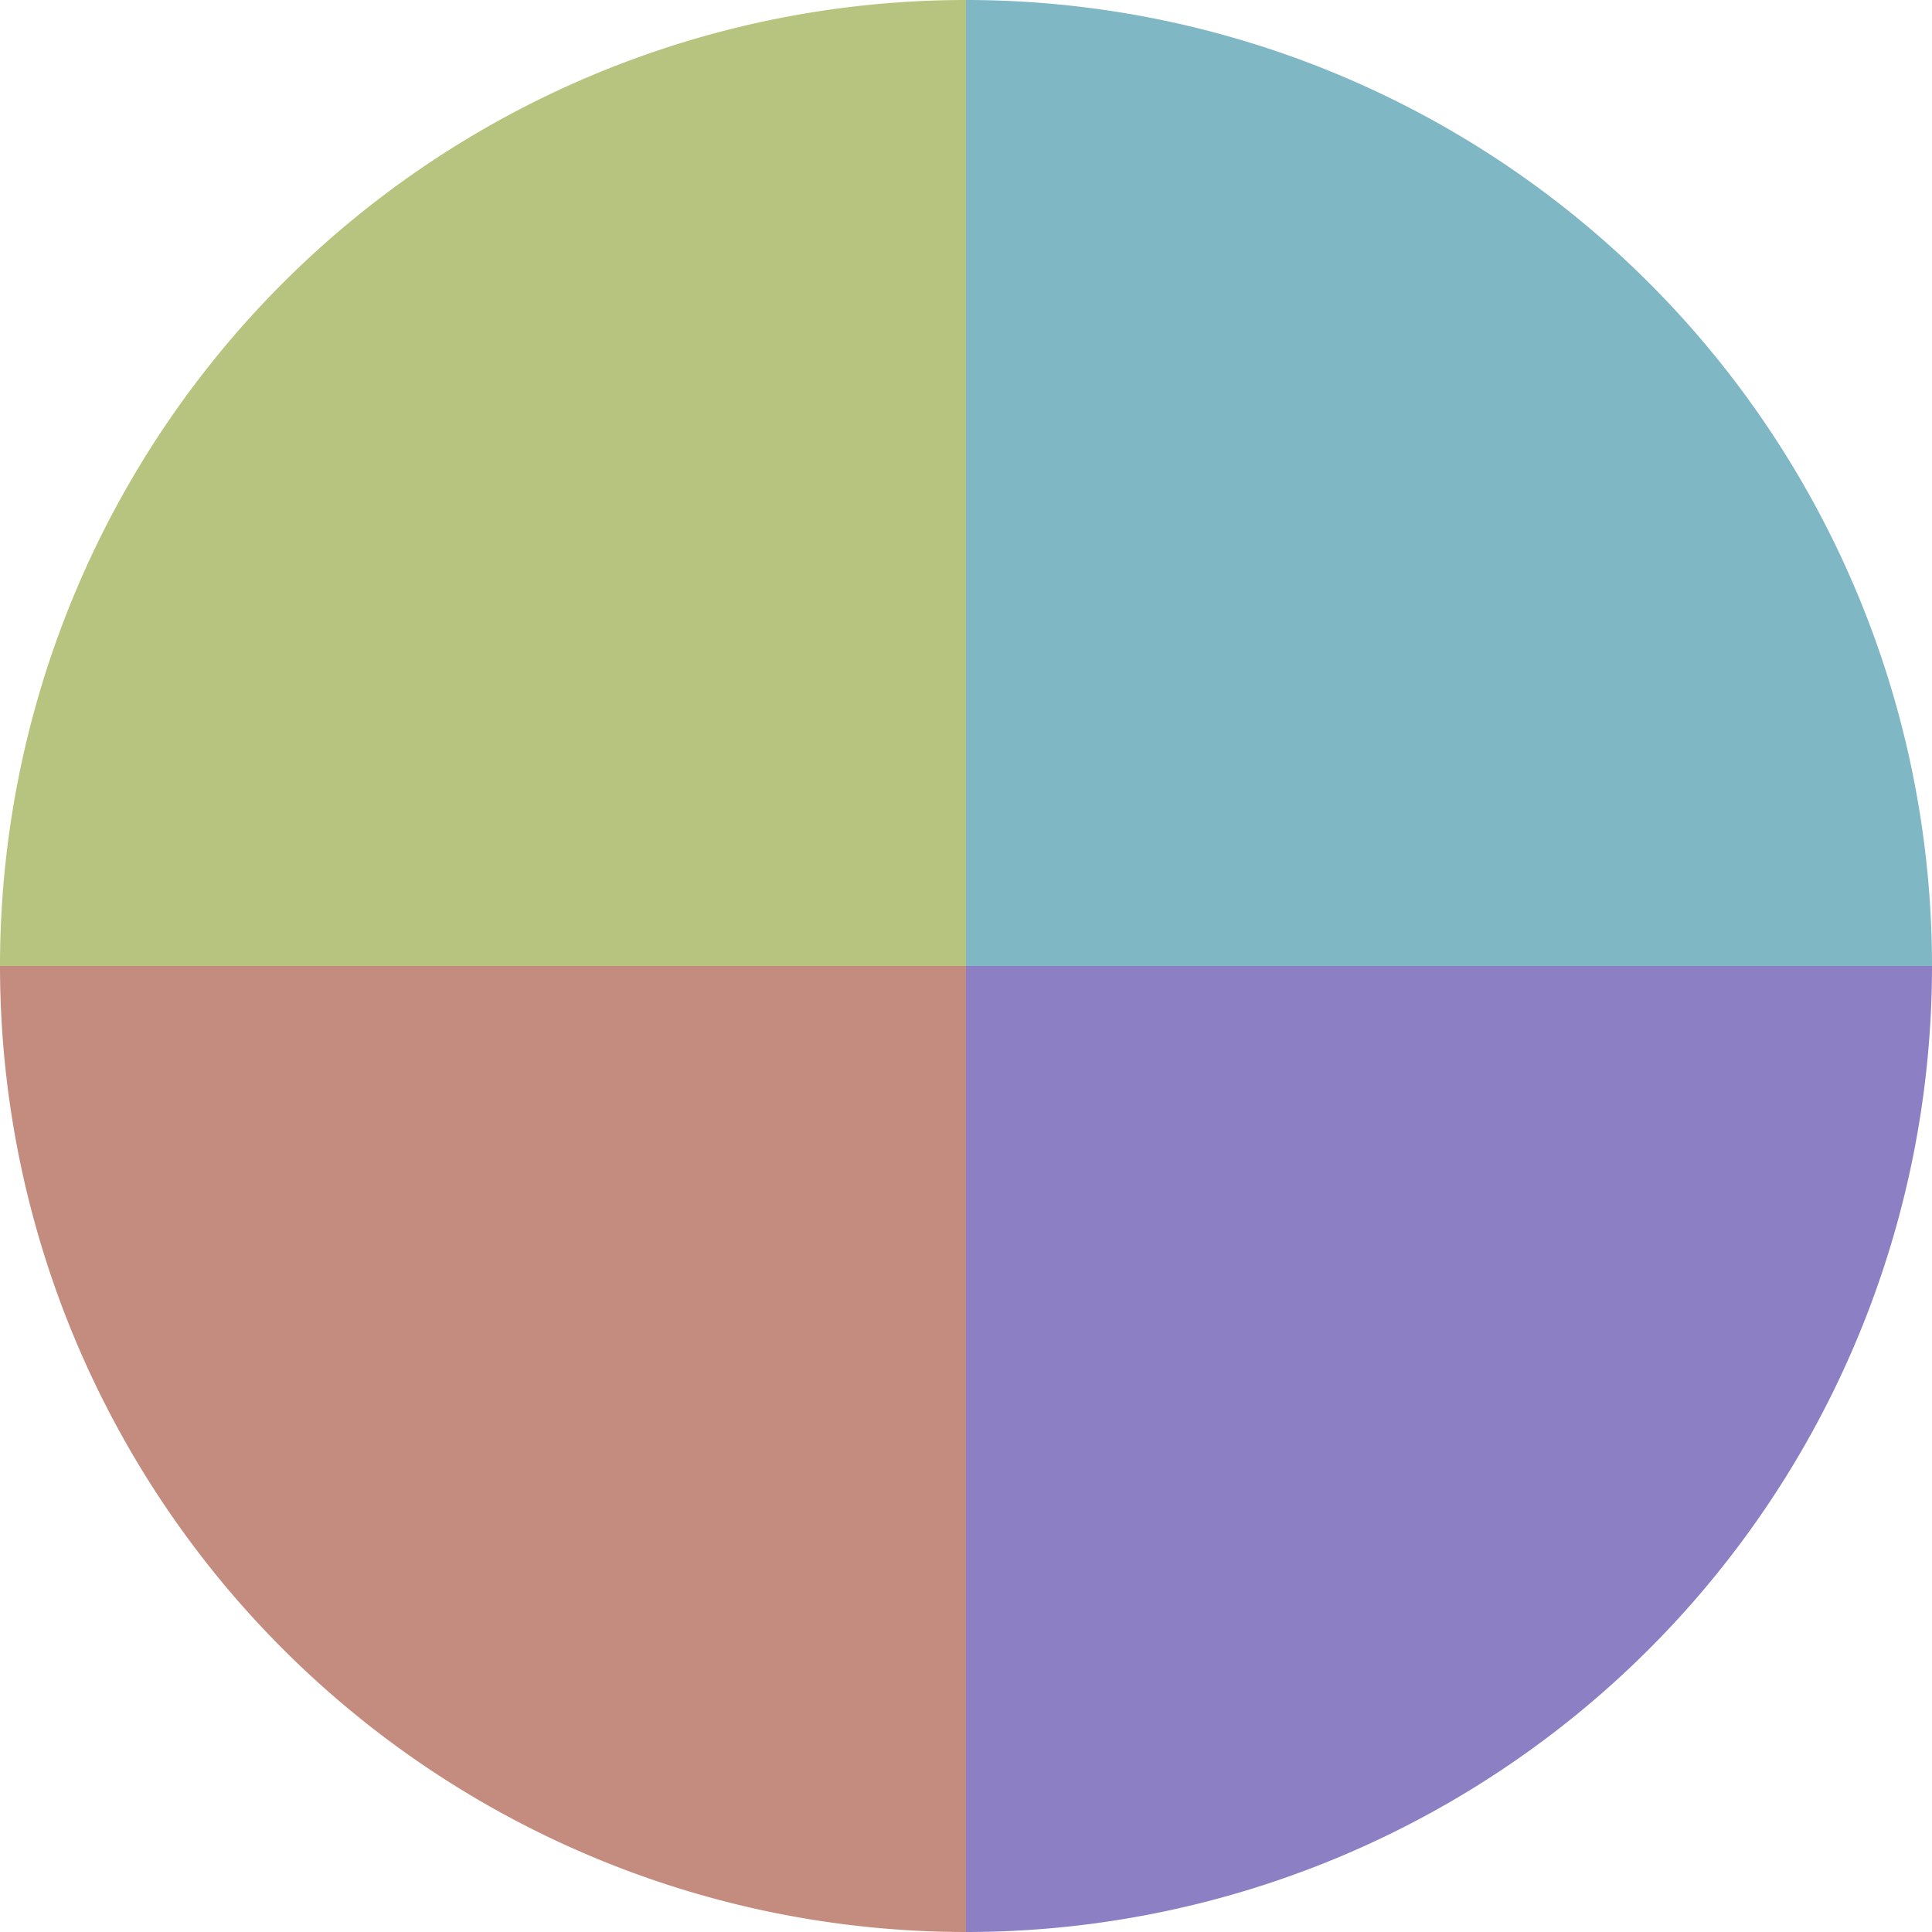
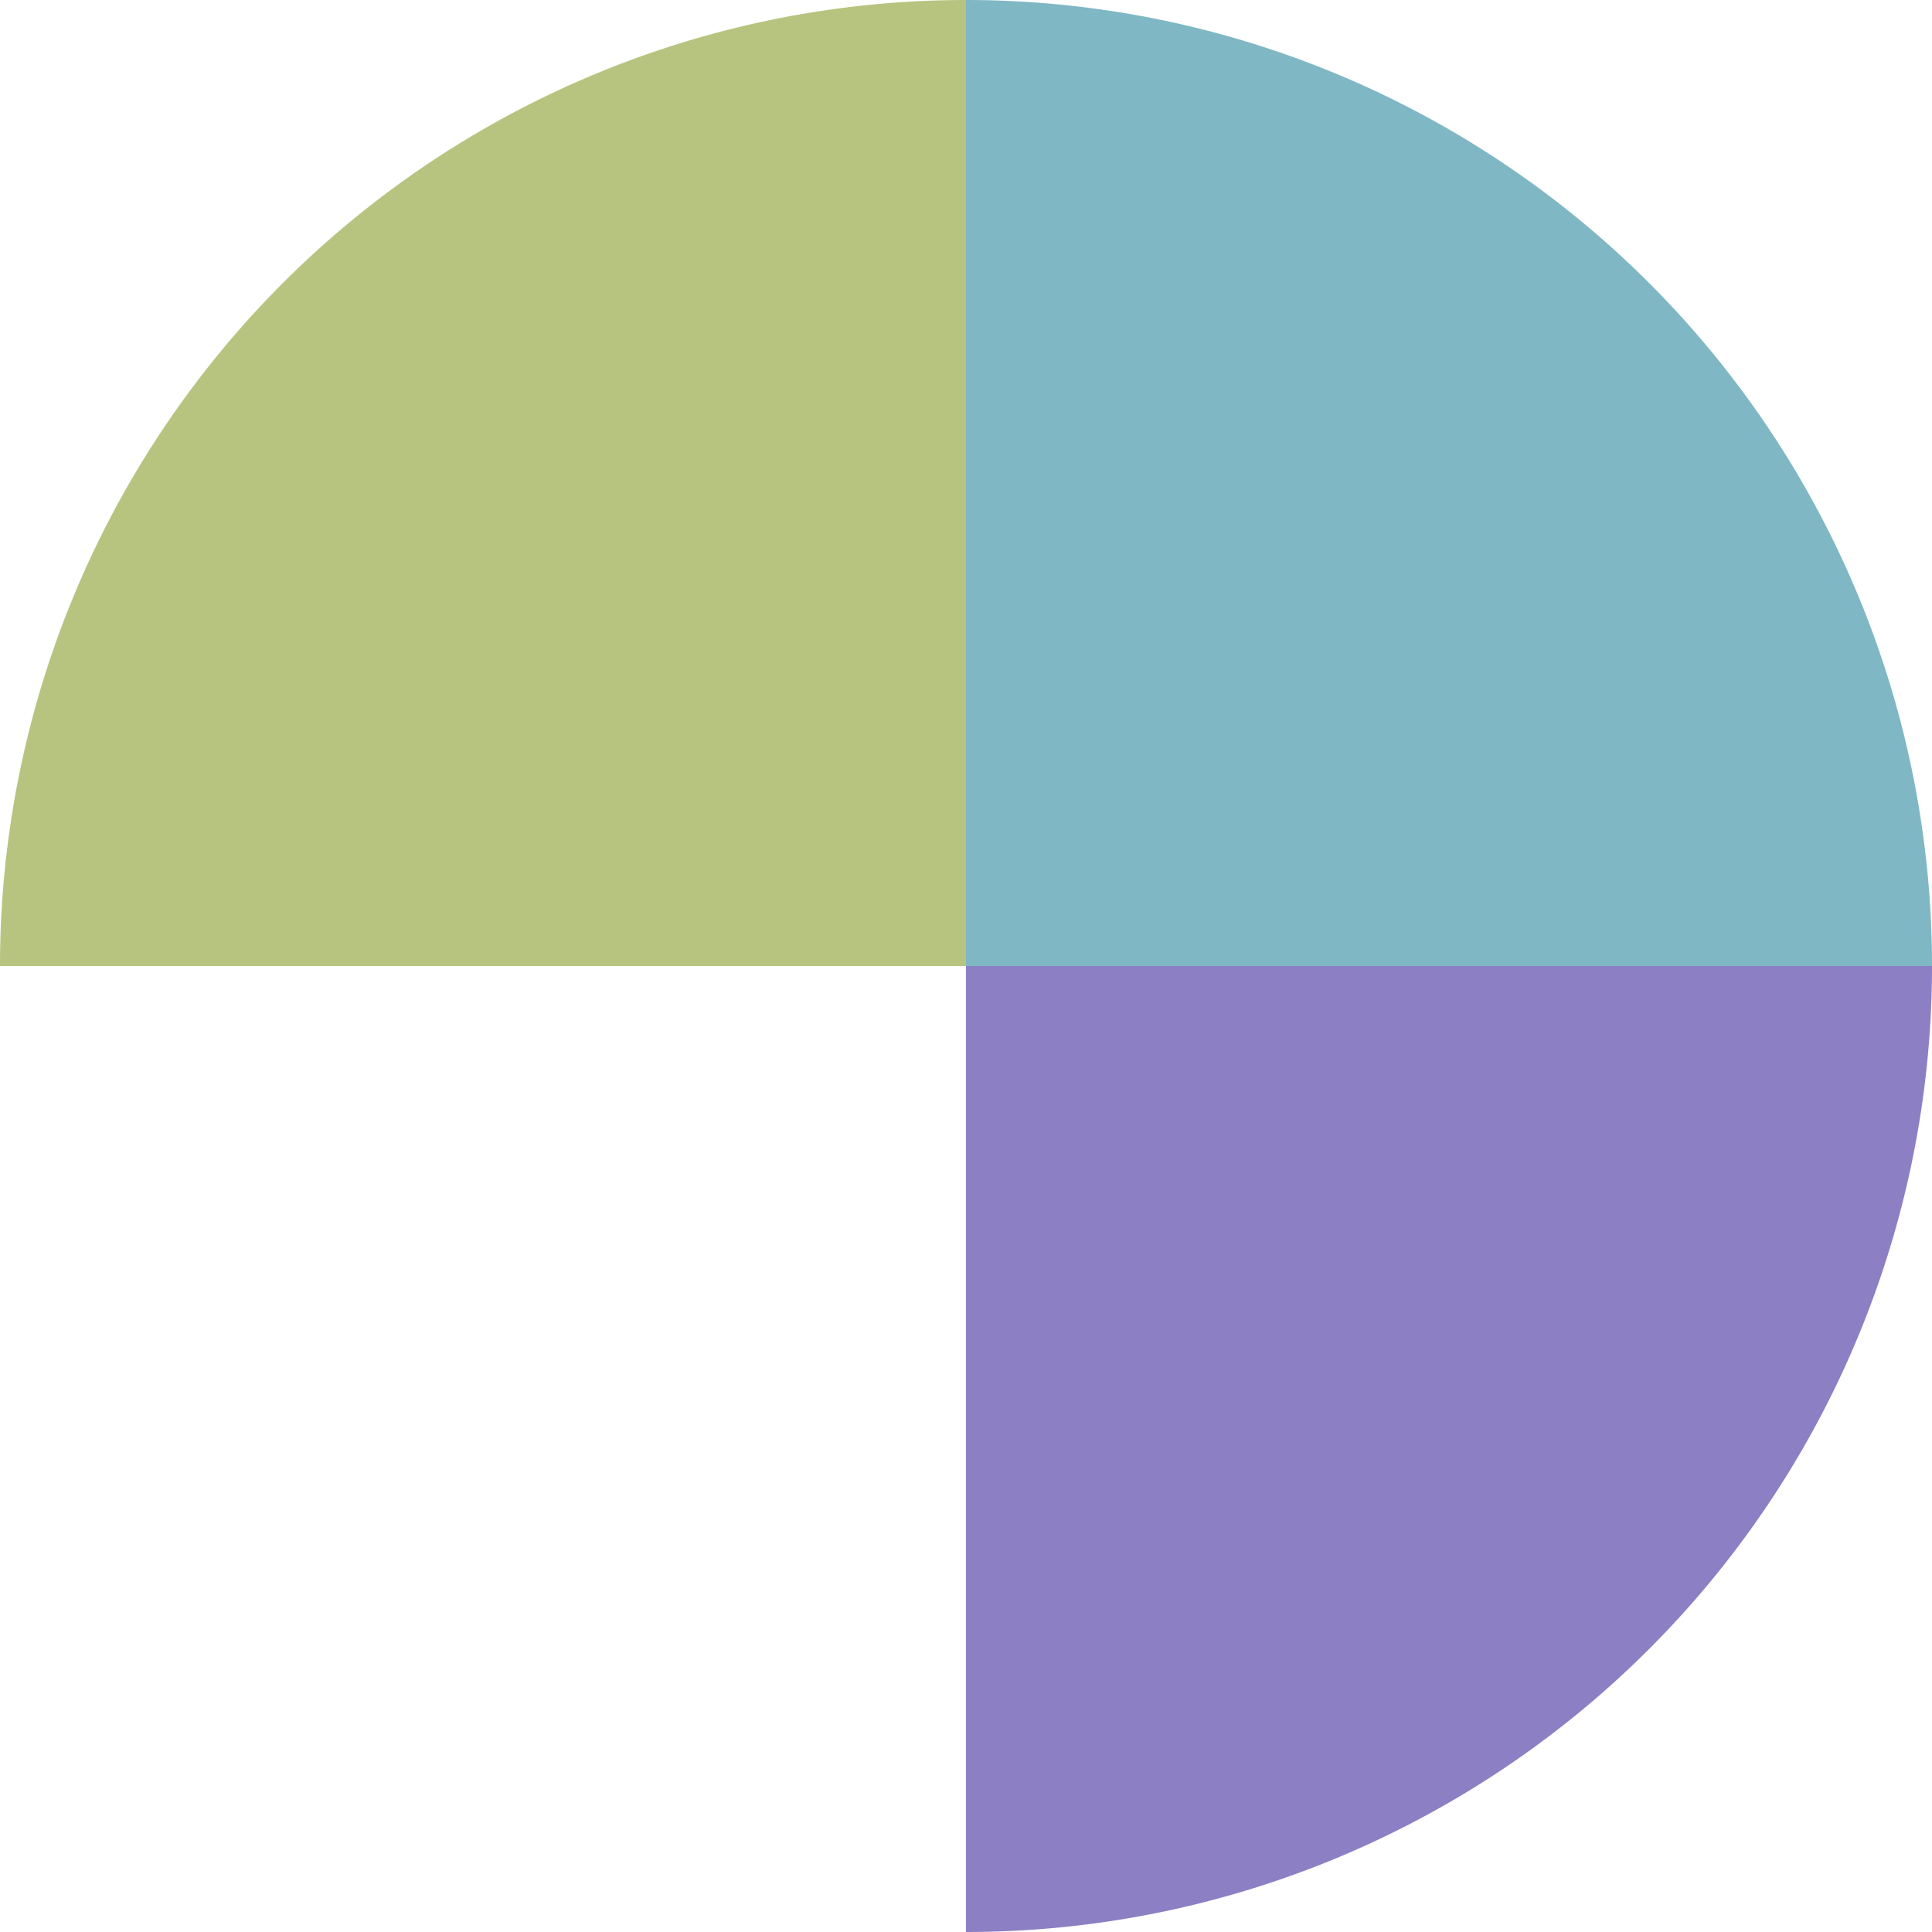
<svg xmlns="http://www.w3.org/2000/svg" width="500" height="500" viewBox="-1 -1 2 2">
  <path d="M 0 -1               A 1,1 0 0,1 1 0             L 0,0              z" fill="#7fb7c4" />
  <path d="M 1 0               A 1,1 0 0,1 0 1             L 0,0              z" fill="#8c7fc4" />
-   <path d="M 0 1               A 1,1 0 0,1 -1 0             L 0,0              z" fill="#c48c7f" />
  <path d="M -1 0               A 1,1 0 0,1 -0 -1             L 0,0              z" fill="#b7c47f" />
</svg>